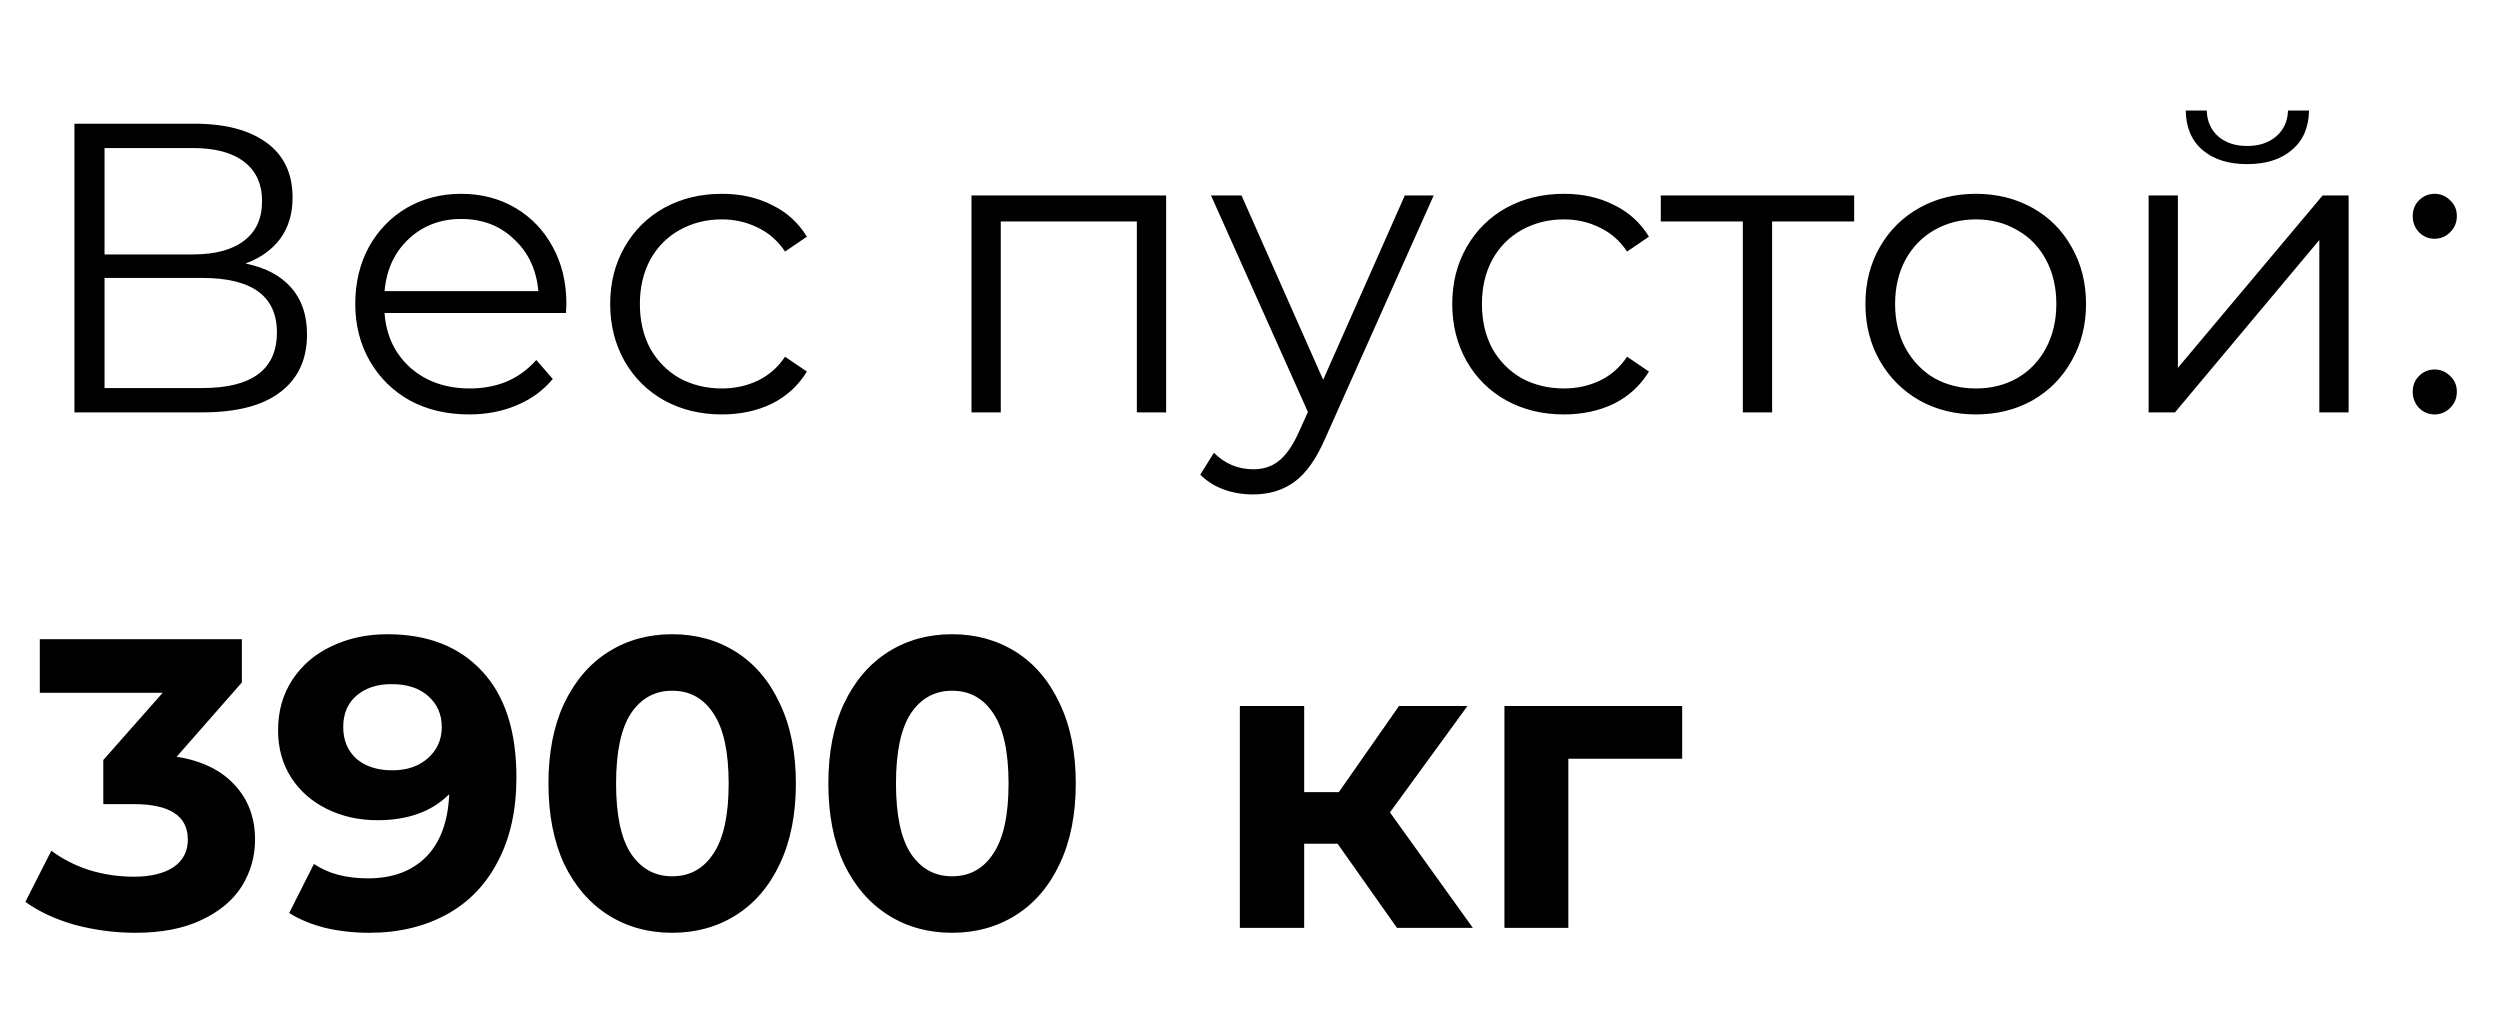
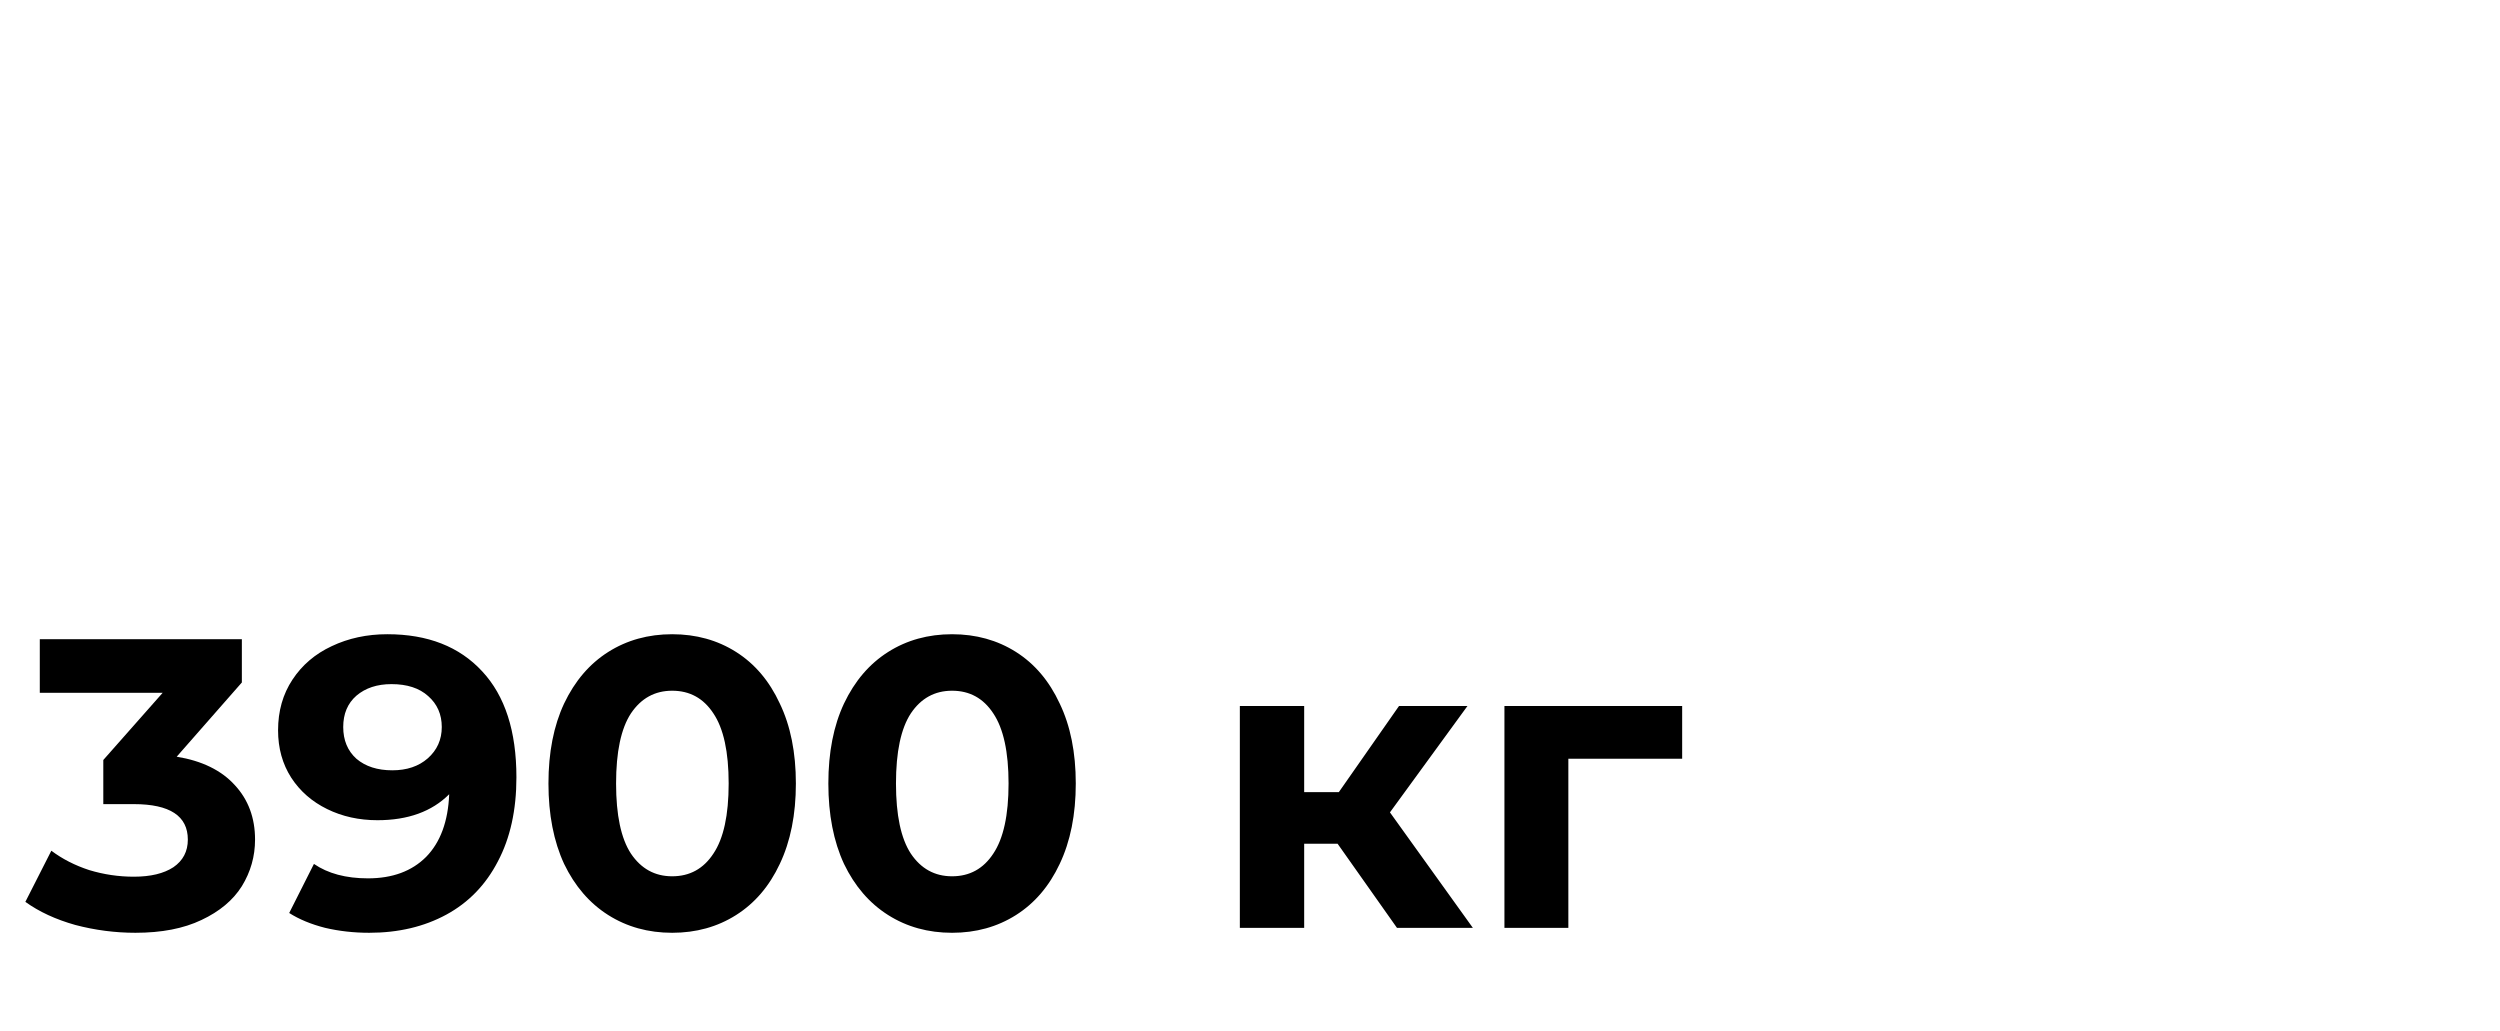
<svg xmlns="http://www.w3.org/2000/svg" width="97" height="40" viewBox="0 0 97 40" fill="none">
-   <path d="M9.528 10.224C10.307 10.384 10.899 10.699 11.304 11.168C11.709 11.627 11.912 12.229 11.912 12.976C11.912 13.947 11.565 14.693 10.872 15.216C10.189 15.739 9.181 16 7.848 16H2.888V4.8H7.544C8.739 4.8 9.672 5.045 10.344 5.536C11.016 6.027 11.352 6.736 11.352 7.664C11.352 8.293 11.192 8.827 10.872 9.264C10.552 9.691 10.104 10.011 9.528 10.224ZM4.056 9.872H7.48C8.344 9.872 9.005 9.696 9.464 9.344C9.933 8.992 10.168 8.48 10.168 7.808C10.168 7.136 9.933 6.624 9.464 6.272C9.005 5.92 8.344 5.744 7.48 5.744H4.056V9.872ZM7.848 15.056C9.779 15.056 10.744 14.336 10.744 12.896C10.744 11.488 9.779 10.784 7.848 10.784H4.056V15.056H7.848ZM21.96 12.144H14.92C14.984 13.019 15.32 13.728 15.928 14.272C16.536 14.805 17.304 15.072 18.232 15.072C18.755 15.072 19.235 14.981 19.672 14.8C20.11 14.608 20.488 14.331 20.808 13.968L21.448 14.704C21.075 15.152 20.606 15.493 20.04 15.728C19.486 15.963 18.872 16.08 18.2 16.08C17.336 16.08 16.568 15.899 15.896 15.536C15.235 15.163 14.718 14.651 14.344 14C13.971 13.349 13.784 12.613 13.784 11.792C13.784 10.971 13.96 10.235 14.312 9.584C14.675 8.933 15.166 8.427 15.784 8.064C16.414 7.701 17.118 7.52 17.896 7.52C18.675 7.52 19.374 7.701 19.992 8.064C20.611 8.427 21.096 8.933 21.448 9.584C21.8 10.224 21.976 10.96 21.976 11.792L21.96 12.144ZM17.896 8.496C17.086 8.496 16.403 8.757 15.848 9.28C15.304 9.792 14.995 10.464 14.92 11.296H20.888C20.814 10.464 20.499 9.792 19.944 9.28C19.4 8.757 18.718 8.496 17.896 8.496ZM28.011 16.08C27.179 16.08 26.432 15.899 25.771 15.536C25.12 15.173 24.608 14.667 24.235 14.016C23.862 13.355 23.675 12.613 23.675 11.792C23.675 10.971 23.862 10.235 24.235 9.584C24.608 8.933 25.12 8.427 25.771 8.064C26.432 7.701 27.179 7.52 28.011 7.52C28.736 7.52 29.382 7.664 29.947 7.952C30.523 8.229 30.976 8.64 31.307 9.184L30.459 9.76C30.182 9.344 29.83 9.035 29.403 8.832C28.976 8.619 28.512 8.512 28.011 8.512C27.403 8.512 26.854 8.651 26.363 8.928C25.883 9.195 25.504 9.579 25.227 10.08C24.96 10.581 24.827 11.152 24.827 11.792C24.827 12.443 24.96 13.019 25.227 13.52C25.504 14.011 25.883 14.395 26.363 14.672C26.854 14.939 27.403 15.072 28.011 15.072C28.512 15.072 28.976 14.971 29.403 14.768C29.83 14.565 30.182 14.256 30.459 13.84L31.307 14.416C30.976 14.96 30.523 15.376 29.947 15.664C29.371 15.941 28.726 16.08 28.011 16.08ZM45.246 7.584V16H44.11V8.592H38.83V16H37.694V7.584H45.246ZM55.627 7.584L51.419 17.008C51.078 17.797 50.683 18.357 50.235 18.688C49.787 19.019 49.249 19.184 48.619 19.184C48.214 19.184 47.835 19.12 47.483 18.992C47.131 18.864 46.827 18.672 46.571 18.416L47.099 17.568C47.526 17.995 48.038 18.208 48.635 18.208C49.019 18.208 49.345 18.101 49.611 17.888C49.889 17.675 50.145 17.312 50.379 16.8L50.747 15.984L46.987 7.584H48.171L51.339 14.736L54.507 7.584H55.627ZM60.683 16.08C59.851 16.08 59.104 15.899 58.443 15.536C57.792 15.173 57.28 14.667 56.907 14.016C56.533 13.355 56.347 12.613 56.347 11.792C56.347 10.971 56.533 10.235 56.907 9.584C57.28 8.933 57.792 8.427 58.443 8.064C59.104 7.701 59.851 7.52 60.683 7.52C61.408 7.52 62.053 7.664 62.619 7.952C63.195 8.229 63.648 8.64 63.979 9.184L63.131 9.76C62.853 9.344 62.502 9.035 62.075 8.832C61.648 8.619 61.184 8.512 60.683 8.512C60.075 8.512 59.526 8.651 59.035 8.928C58.555 9.195 58.176 9.579 57.899 10.08C57.632 10.581 57.499 11.152 57.499 11.792C57.499 12.443 57.632 13.019 57.899 13.52C58.176 14.011 58.555 14.395 59.035 14.672C59.526 14.939 60.075 15.072 60.683 15.072C61.184 15.072 61.648 14.971 62.075 14.768C62.502 14.565 62.853 14.256 63.131 13.84L63.979 14.416C63.648 14.96 63.195 15.376 62.619 15.664C62.043 15.941 61.398 16.08 60.683 16.08ZM71.942 8.592H68.758V16H67.622V8.592H64.438V7.584H71.942V8.592ZM76.666 16.08C75.856 16.08 75.125 15.899 74.474 15.536C73.823 15.163 73.311 14.651 72.938 14C72.565 13.349 72.378 12.613 72.378 11.792C72.378 10.971 72.565 10.235 72.938 9.584C73.311 8.933 73.823 8.427 74.474 8.064C75.125 7.701 75.856 7.52 76.666 7.52C77.477 7.52 78.207 7.701 78.858 8.064C79.509 8.427 80.016 8.933 80.378 9.584C80.751 10.235 80.938 10.971 80.938 11.792C80.938 12.613 80.751 13.349 80.378 14C80.016 14.651 79.509 15.163 78.858 15.536C78.207 15.899 77.477 16.08 76.666 16.08ZM76.666 15.072C77.263 15.072 77.797 14.939 78.266 14.672C78.746 14.395 79.12 14.005 79.386 13.504C79.653 13.003 79.786 12.432 79.786 11.792C79.786 11.152 79.653 10.581 79.386 10.08C79.12 9.579 78.746 9.195 78.266 8.928C77.797 8.651 77.263 8.512 76.666 8.512C76.069 8.512 75.53 8.651 75.05 8.928C74.581 9.195 74.207 9.579 73.93 10.08C73.663 10.581 73.53 11.152 73.53 11.792C73.53 12.432 73.663 13.003 73.93 13.504C74.207 14.005 74.581 14.395 75.05 14.672C75.53 14.939 76.069 15.072 76.666 15.072ZM83.366 7.584H84.502V14.272L90.118 7.584H91.126V16H89.99V9.312L84.39 16H83.366V7.584ZM87.19 6.368C86.465 6.368 85.889 6.187 85.462 5.824C85.035 5.461 84.817 4.949 84.806 4.288H85.622C85.633 4.704 85.782 5.04 86.07 5.296C86.358 5.541 86.731 5.664 87.19 5.664C87.649 5.664 88.022 5.541 88.31 5.296C88.609 5.04 88.763 4.704 88.774 4.288H89.59C89.579 4.949 89.355 5.461 88.918 5.824C88.491 6.187 87.915 6.368 87.19 6.368ZM94.462 9.264C94.227 9.264 94.024 9.179 93.854 9.008C93.694 8.837 93.614 8.629 93.614 8.384C93.614 8.139 93.694 7.936 93.854 7.776C94.024 7.605 94.227 7.52 94.462 7.52C94.696 7.52 94.899 7.605 95.07 7.776C95.24 7.936 95.326 8.139 95.326 8.384C95.326 8.629 95.24 8.837 95.07 9.008C94.899 9.179 94.696 9.264 94.462 9.264ZM94.462 16.08C94.227 16.08 94.024 15.995 93.854 15.824C93.694 15.653 93.614 15.445 93.614 15.2C93.614 14.955 93.694 14.752 93.854 14.592C94.024 14.421 94.227 14.336 94.462 14.336C94.696 14.336 94.899 14.421 95.07 14.592C95.24 14.752 95.326 14.955 95.326 15.2C95.326 15.445 95.24 15.653 95.07 15.824C94.899 15.995 94.696 16.08 94.462 16.08Z" fill="black" />
  <path d="M6.856 29.36C7.837 29.52 8.589 29.888 9.112 30.464C9.635 31.029 9.896 31.733 9.896 32.576C9.896 33.227 9.725 33.829 9.384 34.384C9.043 34.928 8.52 35.365 7.816 35.696C7.123 36.027 6.269 36.192 5.256 36.192C4.467 36.192 3.688 36.091 2.92 35.888C2.163 35.675 1.517 35.376 0.984 34.992L1.992 33.008C2.419 33.328 2.909 33.579 3.464 33.76C4.029 33.931 4.605 34.016 5.192 34.016C5.843 34.016 6.355 33.893 6.728 33.648C7.101 33.392 7.288 33.035 7.288 32.576C7.288 31.659 6.589 31.2 5.192 31.2H4.008V29.488L6.312 26.88H1.544V24.8H9.384V26.48L6.856 29.36ZM15.029 24.608C16.597 24.608 17.823 25.088 18.709 26.048C19.594 26.997 20.037 28.368 20.037 30.16C20.037 31.429 19.797 32.517 19.317 33.424C18.847 34.331 18.181 35.019 17.317 35.488C16.453 35.957 15.455 36.192 14.325 36.192C13.727 36.192 13.157 36.128 12.613 36C12.069 35.861 11.605 35.669 11.221 35.424L12.181 33.52C12.725 33.893 13.423 34.08 14.277 34.08C15.226 34.08 15.978 33.803 16.533 33.248C17.087 32.683 17.386 31.872 17.429 30.816C16.757 31.488 15.829 31.824 14.645 31.824C13.93 31.824 13.279 31.68 12.693 31.392C12.106 31.104 11.642 30.699 11.301 30.176C10.959 29.643 10.789 29.029 10.789 28.336C10.789 27.589 10.975 26.933 11.349 26.368C11.722 25.803 12.229 25.371 12.869 25.072C13.519 24.763 14.239 24.608 15.029 24.608ZM15.221 29.888C15.786 29.888 16.245 29.733 16.597 29.424C16.959 29.104 17.141 28.699 17.141 28.208C17.141 27.717 16.965 27.317 16.613 27.008C16.271 26.699 15.797 26.544 15.189 26.544C14.634 26.544 14.181 26.693 13.829 26.992C13.487 27.291 13.317 27.696 13.317 28.208C13.317 28.72 13.487 29.131 13.829 29.44C14.181 29.739 14.645 29.888 15.221 29.888ZM26.08 36.192C25.152 36.192 24.326 35.963 23.6 35.504C22.875 35.045 22.304 34.384 21.888 33.52C21.483 32.645 21.28 31.605 21.28 30.4C21.28 29.195 21.483 28.16 21.888 27.296C22.304 26.421 22.875 25.755 23.6 25.296C24.326 24.837 25.152 24.608 26.08 24.608C27.008 24.608 27.835 24.837 28.56 25.296C29.286 25.755 29.851 26.421 30.256 27.296C30.672 28.16 30.88 29.195 30.88 30.4C30.88 31.605 30.672 32.645 30.256 33.52C29.851 34.384 29.286 35.045 28.56 35.504C27.835 35.963 27.008 36.192 26.08 36.192ZM26.08 34C26.763 34 27.296 33.707 27.68 33.12C28.075 32.533 28.272 31.627 28.272 30.4C28.272 29.173 28.075 28.267 27.68 27.68C27.296 27.093 26.763 26.8 26.08 26.8C25.408 26.8 24.875 27.093 24.48 27.68C24.096 28.267 23.904 29.173 23.904 30.4C23.904 31.627 24.096 32.533 24.48 33.12C24.875 33.707 25.408 34 26.08 34ZM36.94 36.192C36.012 36.192 35.185 35.963 34.46 35.504C33.734 35.045 33.164 34.384 32.748 33.52C32.342 32.645 32.14 31.605 32.14 30.4C32.14 29.195 32.342 28.16 32.748 27.296C33.164 26.421 33.734 25.755 34.46 25.296C35.185 24.837 36.012 24.608 36.94 24.608C37.868 24.608 38.694 24.837 39.42 25.296C40.145 25.755 40.71 26.421 41.116 27.296C41.532 28.16 41.74 29.195 41.74 30.4C41.74 31.605 41.532 32.645 41.116 33.52C40.71 34.384 40.145 35.045 39.42 35.504C38.694 35.963 37.868 36.192 36.94 36.192ZM36.94 34C37.622 34 38.156 33.707 38.54 33.12C38.934 32.533 39.132 31.627 39.132 30.4C39.132 29.173 38.934 28.267 38.54 27.68C38.156 27.093 37.622 26.8 36.94 26.8C36.268 26.8 35.734 27.093 35.34 27.68C34.956 28.267 34.764 29.173 34.764 30.4C34.764 31.627 34.956 32.533 35.34 33.12C35.734 33.707 36.268 34 36.94 34ZM51.898 32.736H50.602V36H48.106V27.392H50.602V30.736H51.946L54.282 27.392H56.938L53.93 31.52L57.146 36H54.202L51.898 32.736ZM65.268 29.44H60.852V36H58.372V27.392H65.268V29.44Z" fill="black" />
</svg>